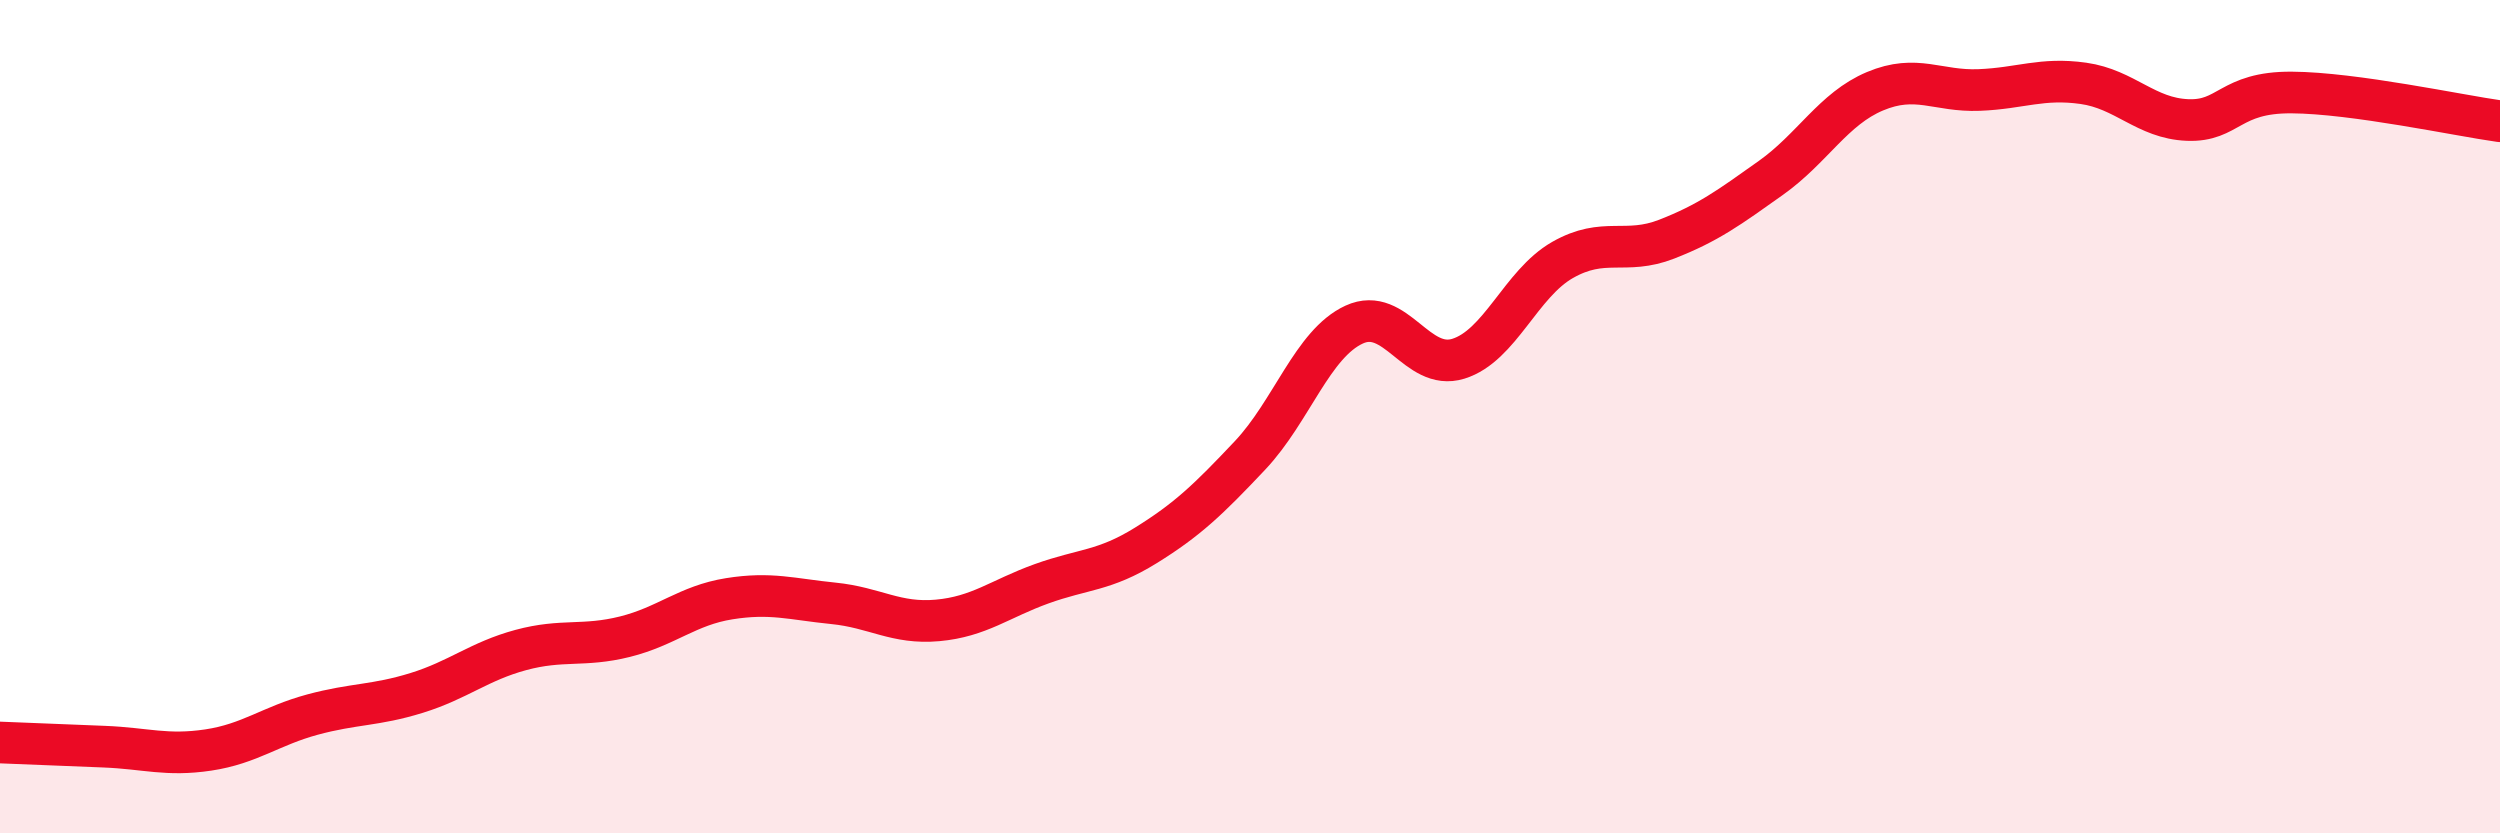
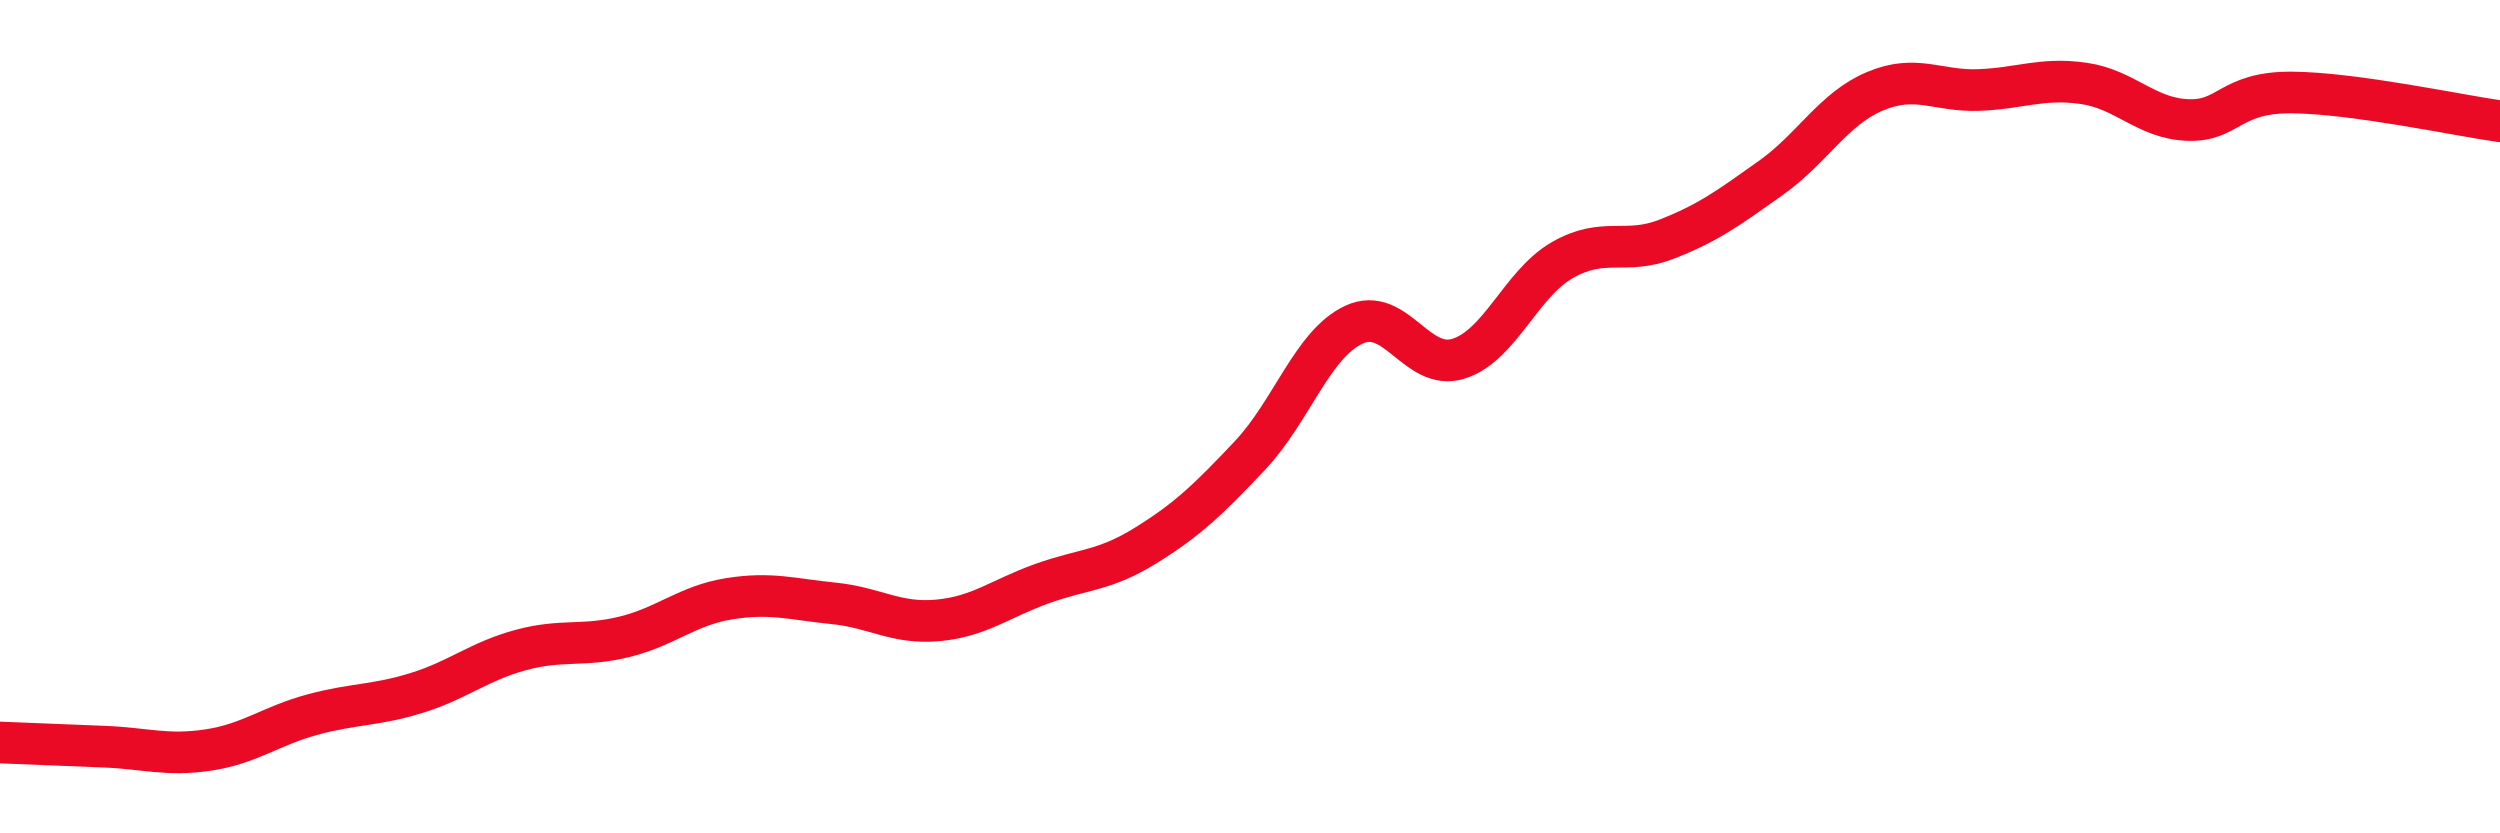
<svg xmlns="http://www.w3.org/2000/svg" width="60" height="20" viewBox="0 0 60 20">
-   <path d="M 0,17.82 C 0.5,17.84 1.5,17.88 2.5,17.92 C 3.5,17.96 4,18.15 5,18 C 6,17.85 6.5,17.42 7.5,17.15 C 8.5,16.88 9,16.94 10,16.63 C 11,16.32 11.5,15.87 12.5,15.6 C 13.5,15.33 14,15.53 15,15.28 C 16,15.03 16.5,14.53 17.5,14.37 C 18.5,14.21 19,14.38 20,14.48 C 21,14.58 21.5,14.98 22.5,14.89 C 23.5,14.8 24,14.37 25,14.01 C 26,13.65 26.5,13.71 27.5,13.09 C 28.5,12.47 29,11.99 30,10.93 C 31,9.87 31.5,8.25 32.5,7.79 C 33.5,7.33 34,8.92 35,8.61 C 36,8.3 36.5,6.81 37.5,6.24 C 38.5,5.67 39,6.13 40,5.74 C 41,5.35 41.5,4.98 42.5,4.27 C 43.5,3.56 44,2.61 45,2.19 C 46,1.77 46.5,2.2 47.5,2.16 C 48.5,2.12 49,1.86 50,2 C 51,2.14 51.5,2.84 52.5,2.88 C 53.5,2.92 53.5,2.21 55,2.22 C 56.5,2.23 59,2.77 60,2.91L60 20L0 20Z" fill="#EB0A25" opacity="0.1" stroke-linecap="round" stroke-linejoin="round" />
  <path d="M 0,17.82 C 0.5,17.84 1.5,17.88 2.5,17.92 C 3.5,17.96 4,18.15 5,18 C 6,17.85 6.5,17.42 7.5,17.15 C 8.5,16.88 9,16.94 10,16.63 C 11,16.32 11.5,15.87 12.5,15.6 C 13.5,15.33 14,15.53 15,15.28 C 16,15.03 16.5,14.53 17.5,14.37 C 18.5,14.21 19,14.38 20,14.48 C 21,14.58 21.5,14.98 22.5,14.89 C 23.5,14.8 24,14.37 25,14.01 C 26,13.65 26.5,13.71 27.5,13.09 C 28.5,12.47 29,11.99 30,10.93 C 31,9.87 31.5,8.25 32.5,7.79 C 33.5,7.33 34,8.92 35,8.61 C 36,8.3 36.5,6.81 37.5,6.24 C 38.5,5.67 39,6.13 40,5.74 C 41,5.35 41.5,4.98 42.5,4.27 C 43.5,3.56 44,2.61 45,2.19 C 46,1.77 46.5,2.2 47.5,2.16 C 48.5,2.12 49,1.86 50,2 C 51,2.14 51.5,2.84 52.5,2.88 C 53.5,2.92 53.5,2.21 55,2.22 C 56.5,2.23 59,2.77 60,2.91" stroke="#EB0A25" stroke-width="1" fill="none" stroke-linecap="round" stroke-linejoin="round" />
</svg>